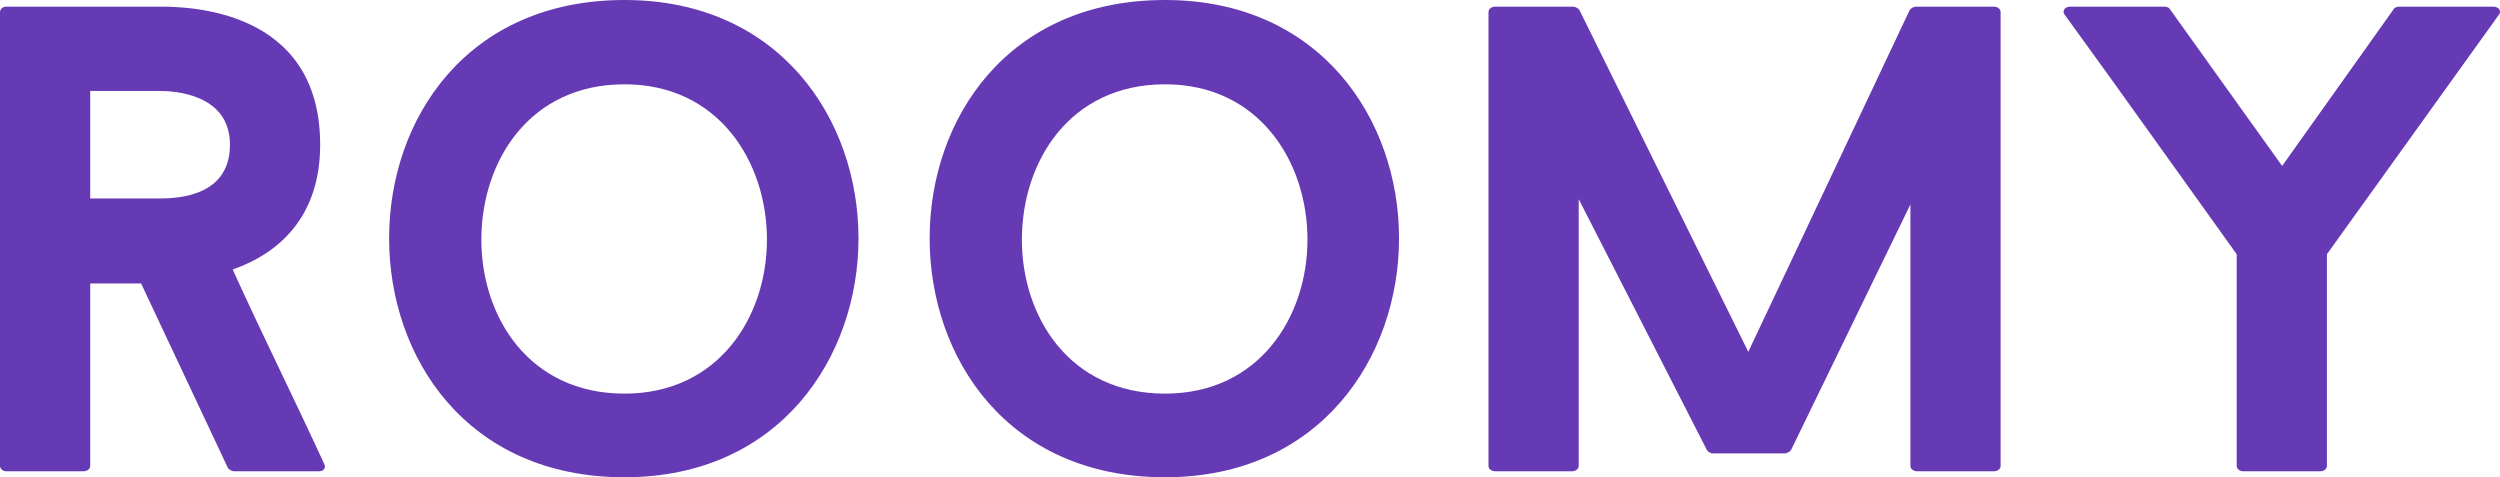
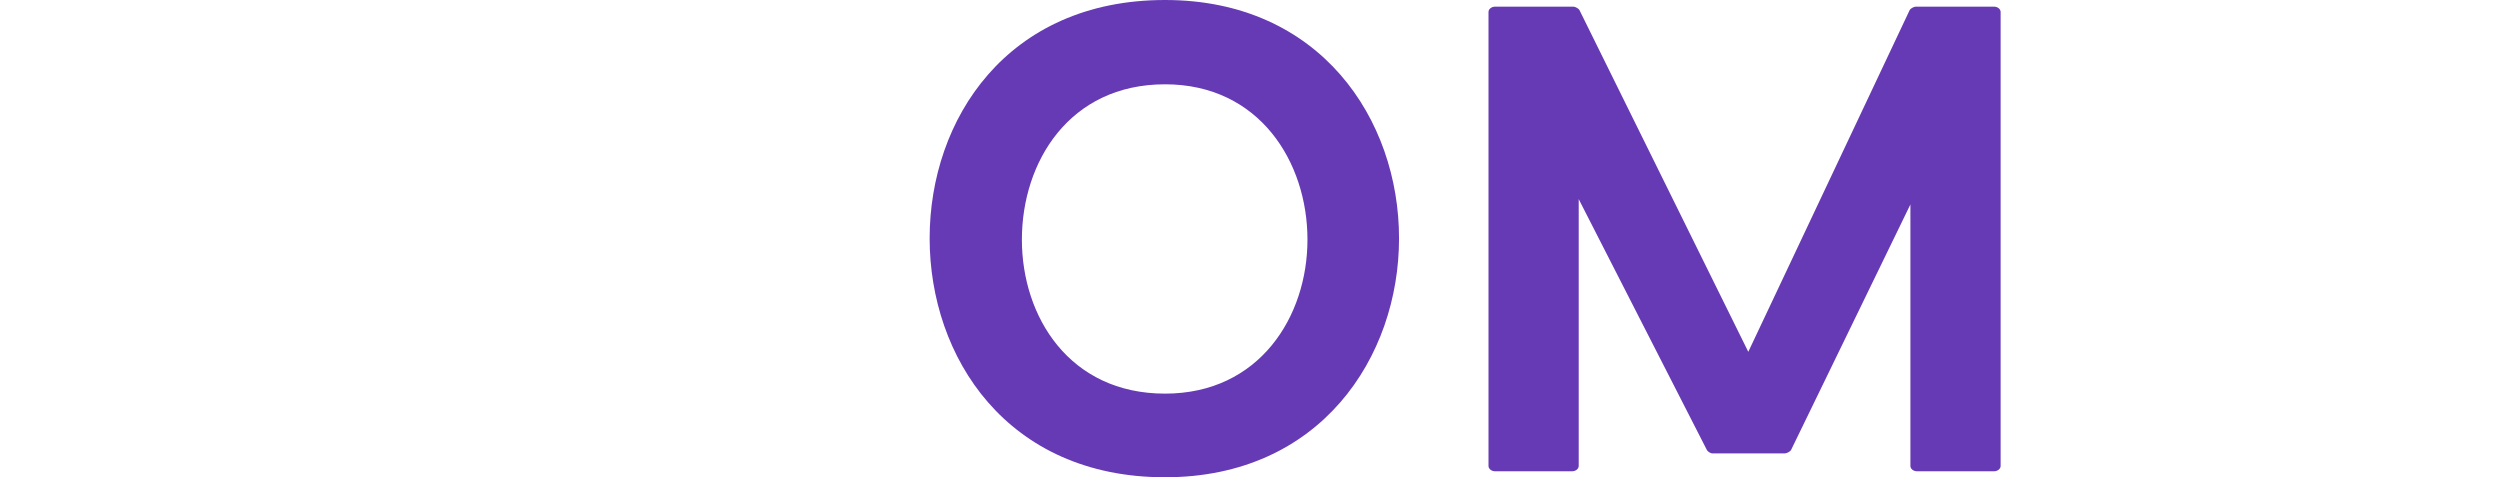
<svg xmlns="http://www.w3.org/2000/svg" width="440" height="84" viewBox="0 0 440 84" fill="none">
-   <path d="M40.113 82.364C40.233 82.598 40.829 82.948 41.188 82.948H56.111C56.946 82.948 57.424 82.364 57.066 81.663C51.813 70.214 46.202 58.999 40.949 47.432C49.306 44.512 56.349 37.969 56.349 25.469C56.349 1.402 32.831 1.168 28.055 1.168H1.074C0.478 1.168 0 1.636 0 2.103V82.014C0 82.481 0.478 82.948 1.074 82.948H14.684C15.401 82.948 15.878 82.481 15.878 82.014V49.886H24.832L40.113 82.364ZM15.878 16.006H28.055C30.562 16.006 40.471 16.473 40.471 25.469C40.471 34.465 31.517 34.932 28.055 34.932H15.878V16.006Z" fill="#673AB5" />
-   <path d="M109.909 0C82.093 0 68.483 21.029 68.483 41.942C68.483 62.854 82.093 84 109.909 84C137.248 84 151.097 62.854 151.097 41.942C151.097 21.029 137.248 0 109.909 0ZM109.909 69.279C93.076 69.279 84.719 55.727 84.719 42.175C84.719 28.506 93.076 14.837 109.909 14.837C126.504 14.837 134.98 28.506 134.98 42.175C134.98 55.727 126.504 69.279 109.909 69.279Z" fill="#673AB5" />
  <path d="M205.043 0C177.227 0 163.617 21.029 163.617 41.942C163.617 62.854 177.227 84 205.043 84C232.382 84 246.231 62.854 246.231 41.942C246.231 21.029 232.382 0 205.043 0ZM205.043 69.279C188.21 69.279 179.853 55.727 179.853 42.175C179.853 28.506 188.21 14.837 205.043 14.837C221.638 14.837 230.114 28.506 230.114 42.175C230.114 55.727 221.638 69.279 205.043 69.279Z" fill="#673AB5" />
  <path d="M352.11 2.103C352.11 1.636 351.632 1.168 350.916 1.168H337.187C336.829 1.168 336.232 1.519 336.113 1.752L307.699 61.919L277.972 1.752C277.853 1.519 277.256 1.168 276.898 1.168H263.169C262.452 1.168 261.975 1.636 261.975 2.103V82.014C261.975 82.481 262.452 82.948 263.169 82.948H276.659C277.375 82.948 277.853 82.481 277.853 82.014V35.049L300.417 79.21C300.536 79.444 301.014 79.794 301.372 79.794H314.146C314.504 79.794 315.101 79.444 315.22 79.21L336.232 35.983V82.014C336.232 82.481 336.709 82.948 337.426 82.948H350.916C351.632 82.948 352.11 82.481 352.11 82.014V2.103Z" fill="#673AB5" />
-   <path d="M422.19 1.168C422.071 1.168 421.474 1.285 421.355 1.519L401.656 29.207L381.839 1.519C381.719 1.285 381.122 1.168 381.003 1.168H364.408C363.334 1.168 362.856 1.986 363.453 2.687C373.482 16.473 383.749 30.96 393.658 44.745V82.014C393.658 82.481 394.135 82.948 394.851 82.948H408.342C409.058 82.948 409.536 82.481 409.536 82.014V44.745L439.74 2.687C440.337 1.986 439.859 1.168 438.785 1.168H422.19Z" fill="#673AB5" />
</svg>